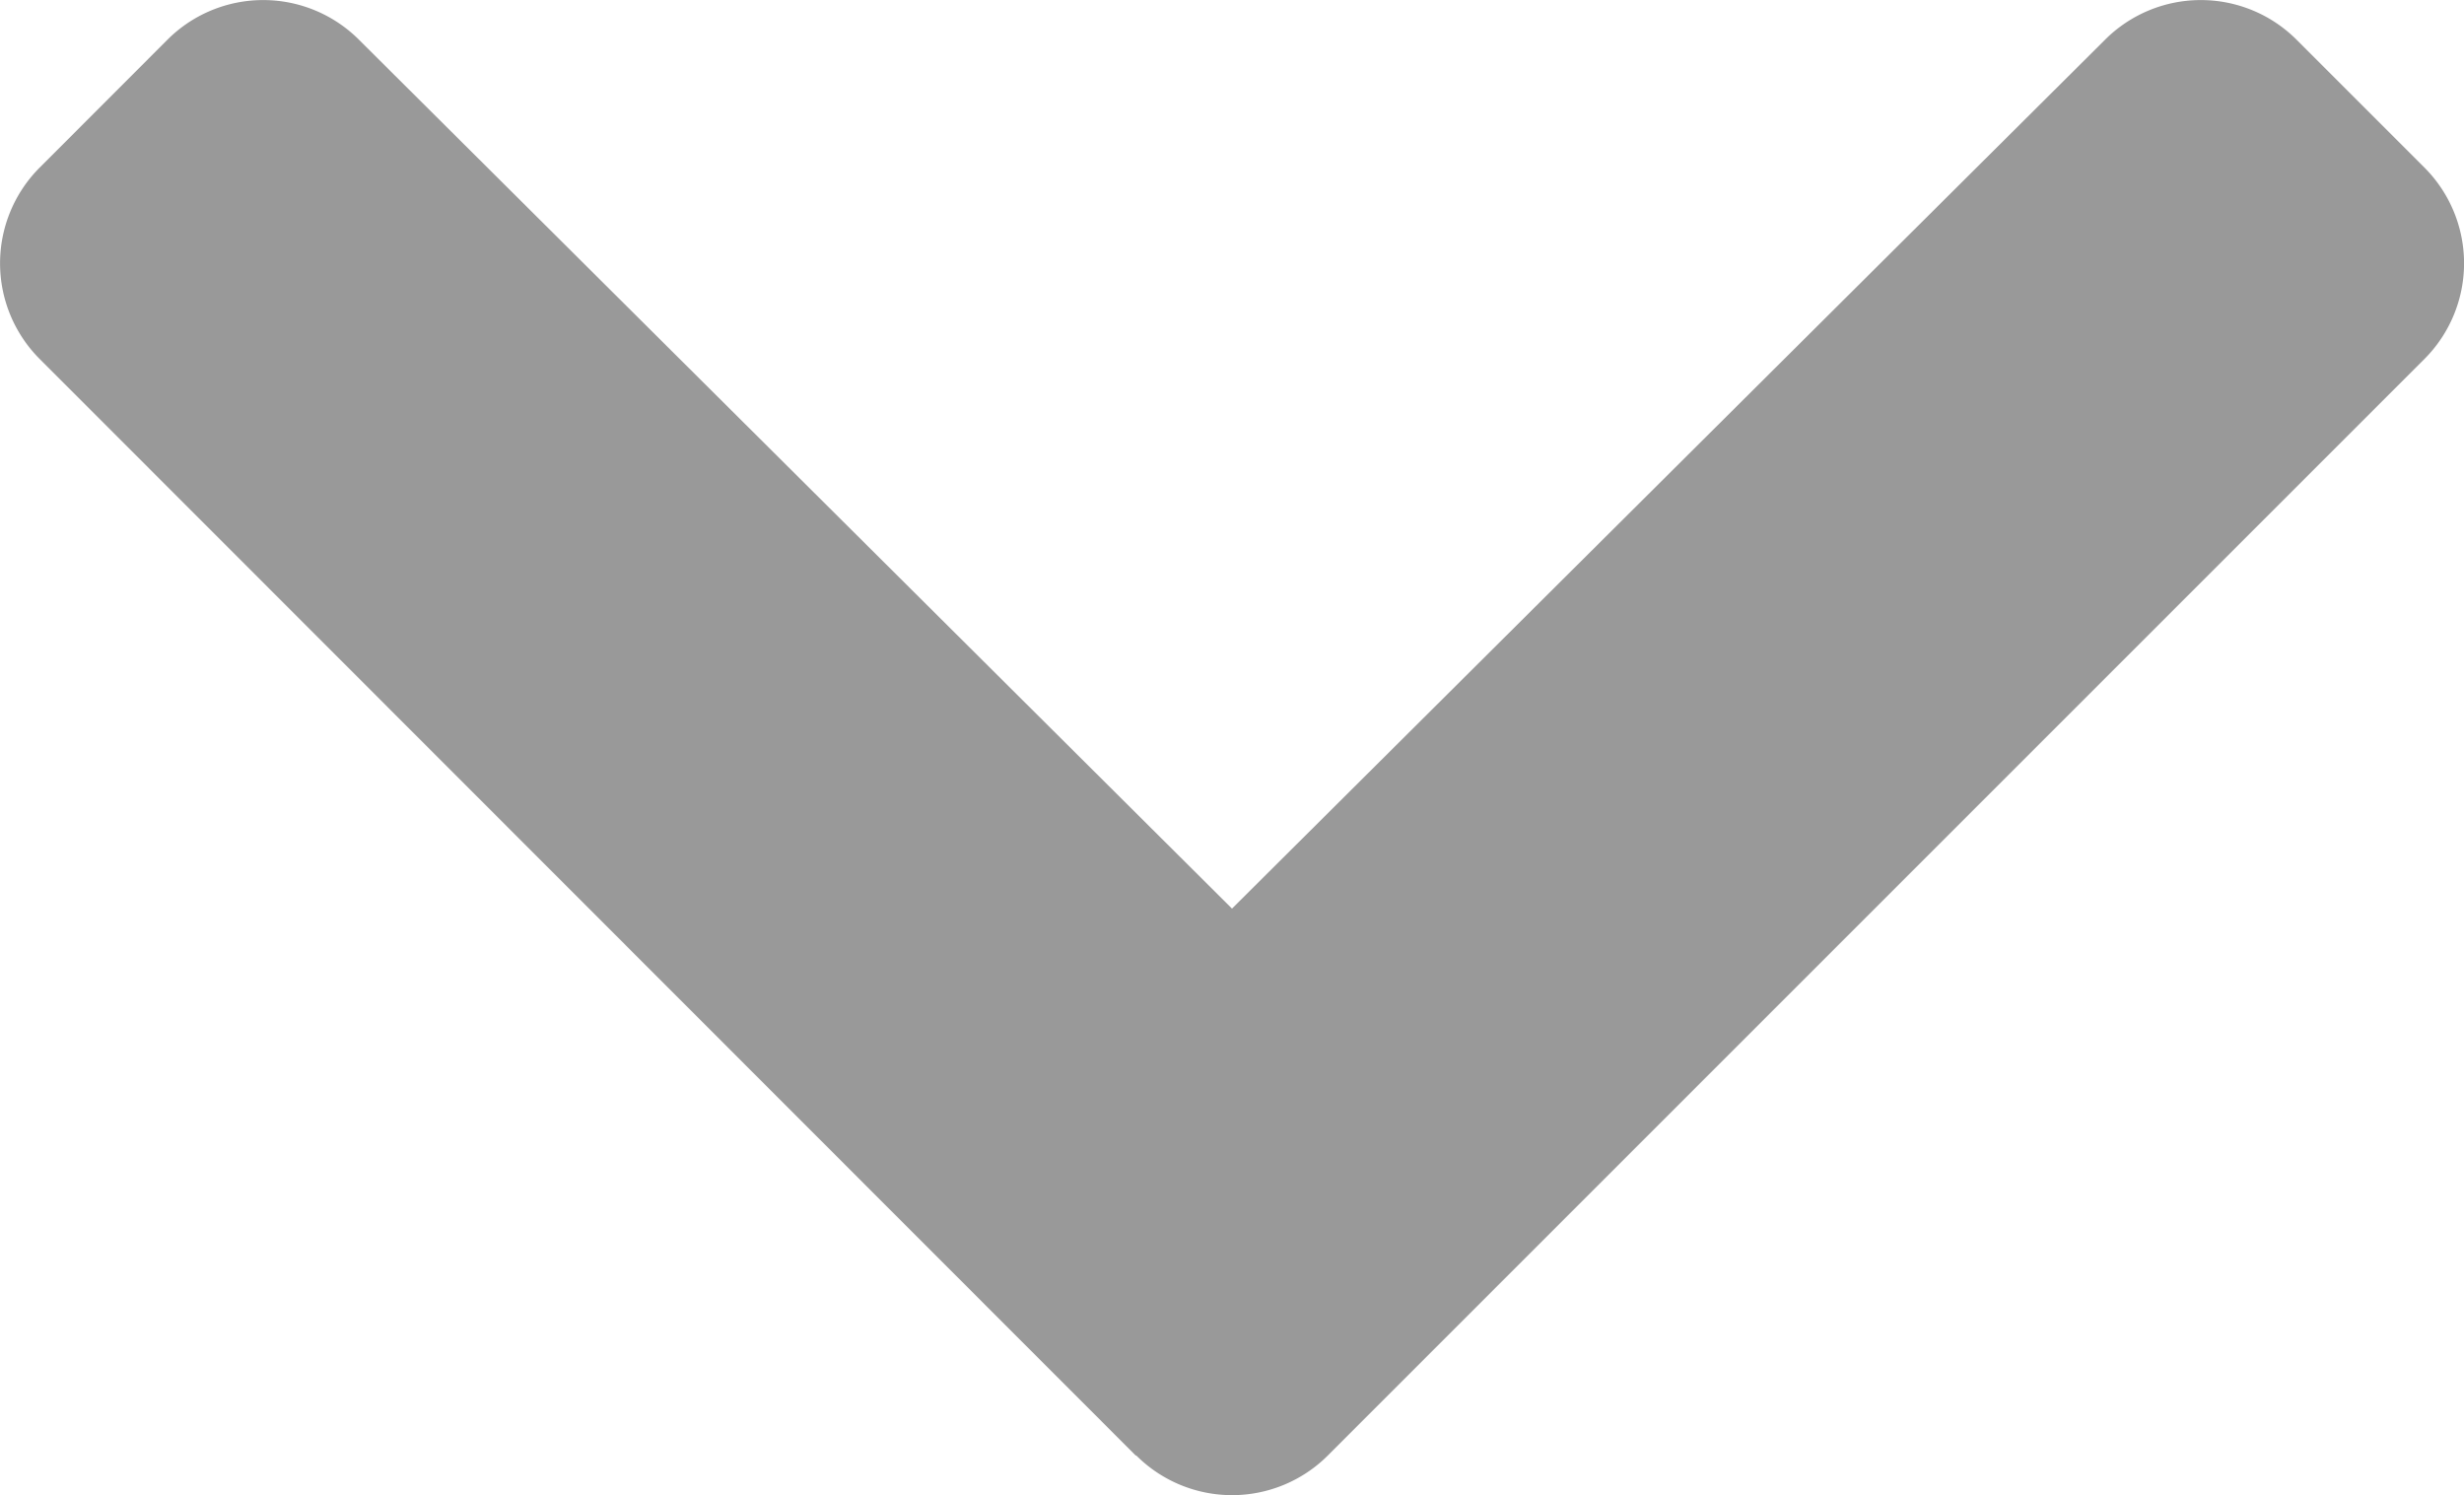
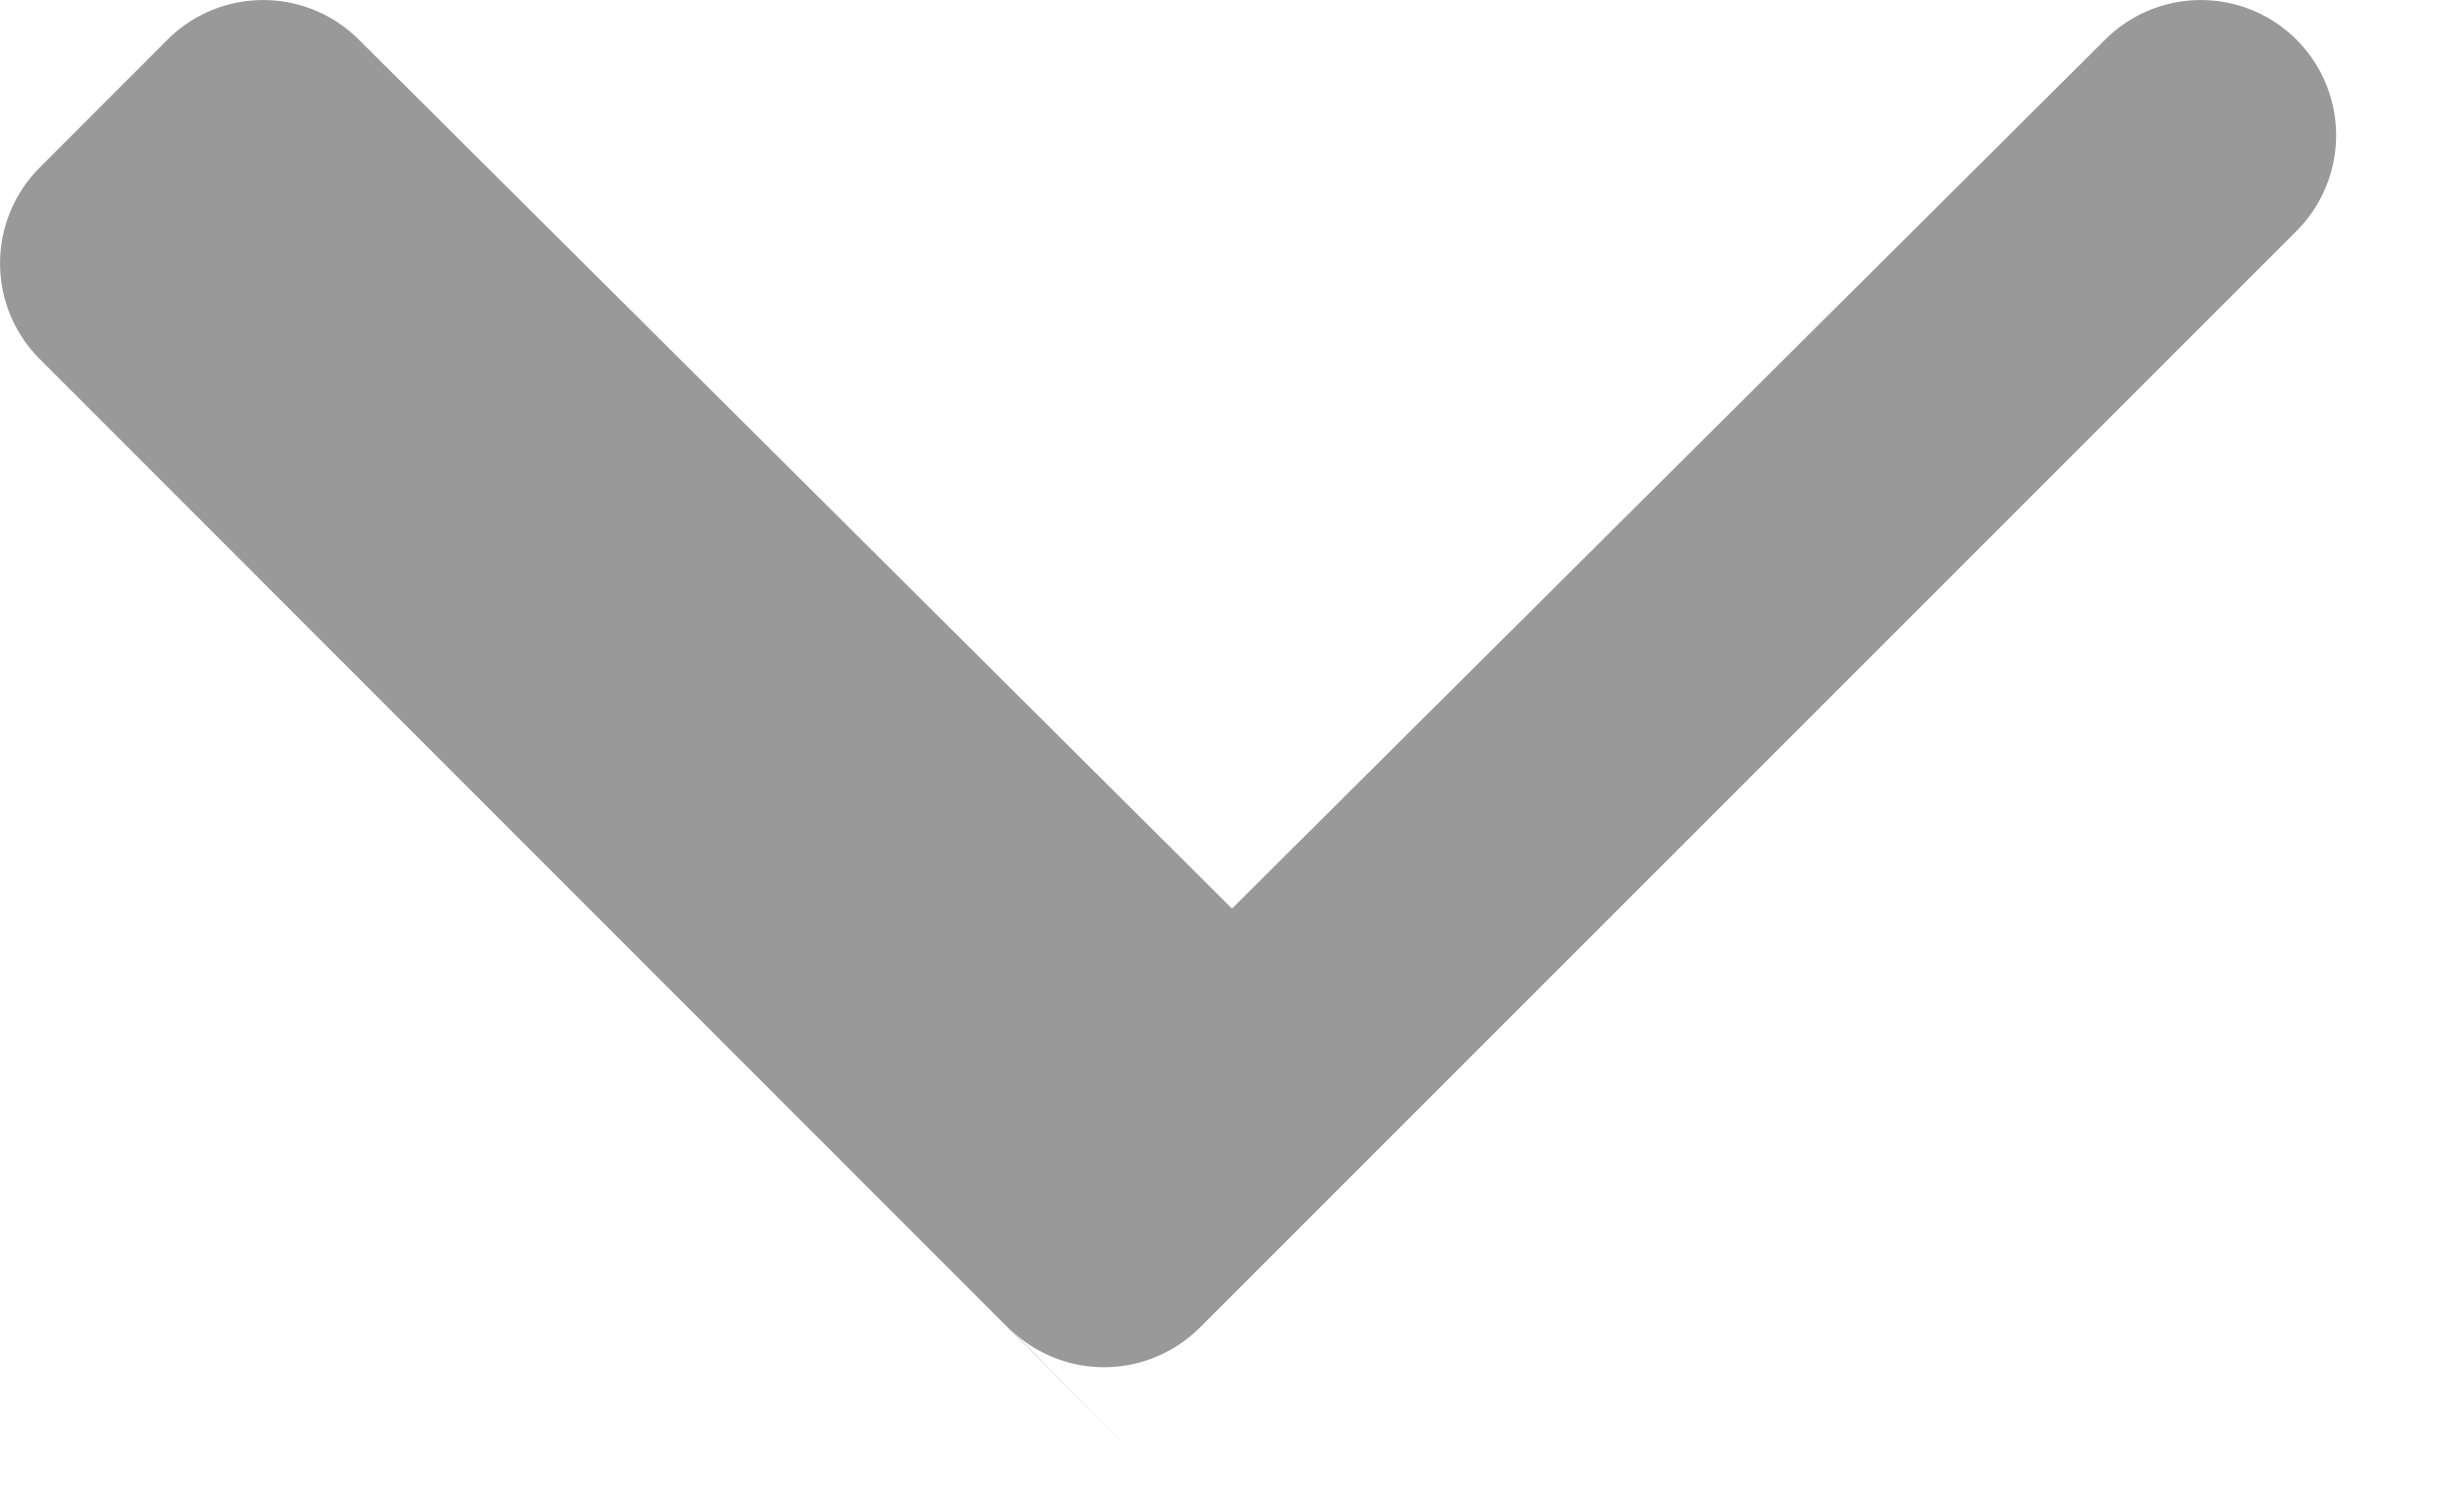
<svg xmlns="http://www.w3.org/2000/svg" width="20.47" height="12.422" viewBox="0 0 20.47 12.422">
-   <path id="Icon_awesome-chevron-down" data-name="Icon awesome-chevron-down" d="M9.7,17.882.595,8.772a1.125,1.125,0,0,1,0-1.591L1.657,6.118a1.125,1.125,0,0,1,1.589,0l7.254,7.22,7.254-7.22a1.125,1.125,0,0,1,1.589,0l1.063,1.063a1.125,1.125,0,0,1,0,1.591l-9.11,9.11a1.125,1.125,0,0,1-1.591,0Z" transform="translate(-0.265 -5.789)" fill="#999" />
+   <path id="Icon_awesome-chevron-down" data-name="Icon awesome-chevron-down" d="M9.7,17.882.595,8.772a1.125,1.125,0,0,1,0-1.591L1.657,6.118a1.125,1.125,0,0,1,1.589,0l7.254,7.22,7.254-7.22a1.125,1.125,0,0,1,1.589,0a1.125,1.125,0,0,1,0,1.591l-9.11,9.11a1.125,1.125,0,0,1-1.591,0Z" transform="translate(-0.265 -5.789)" fill="#999" />
</svg>